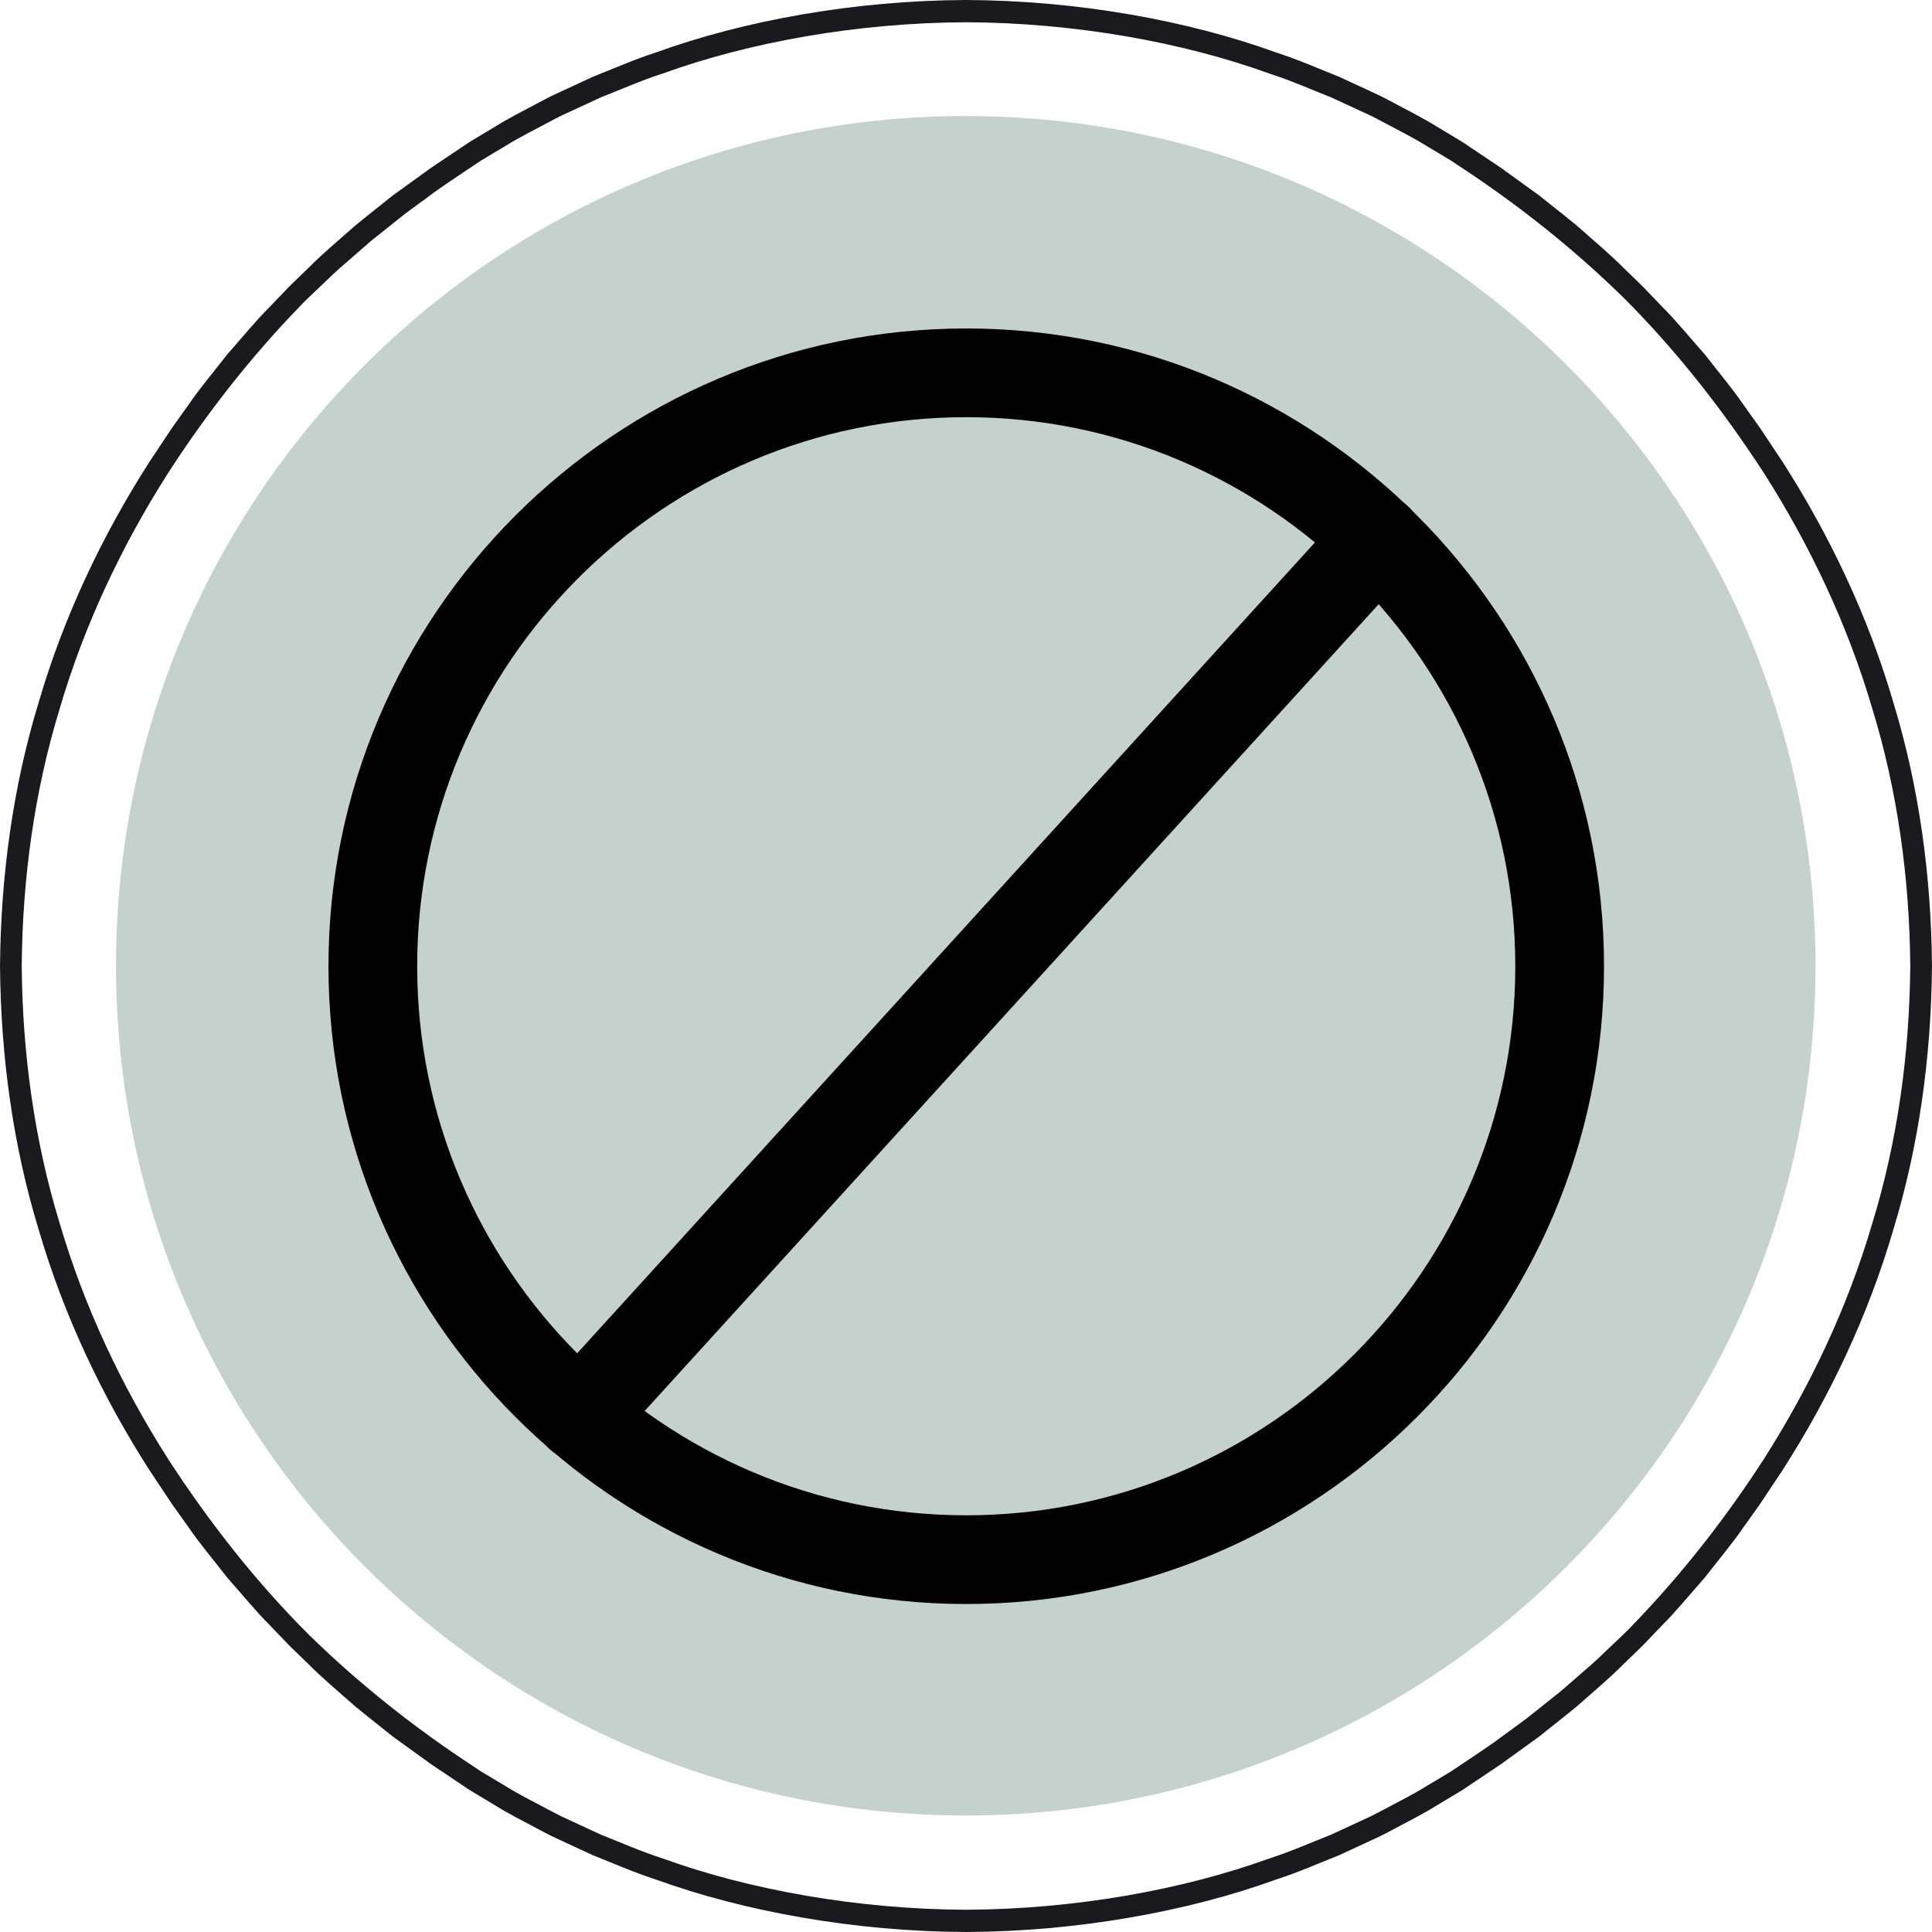
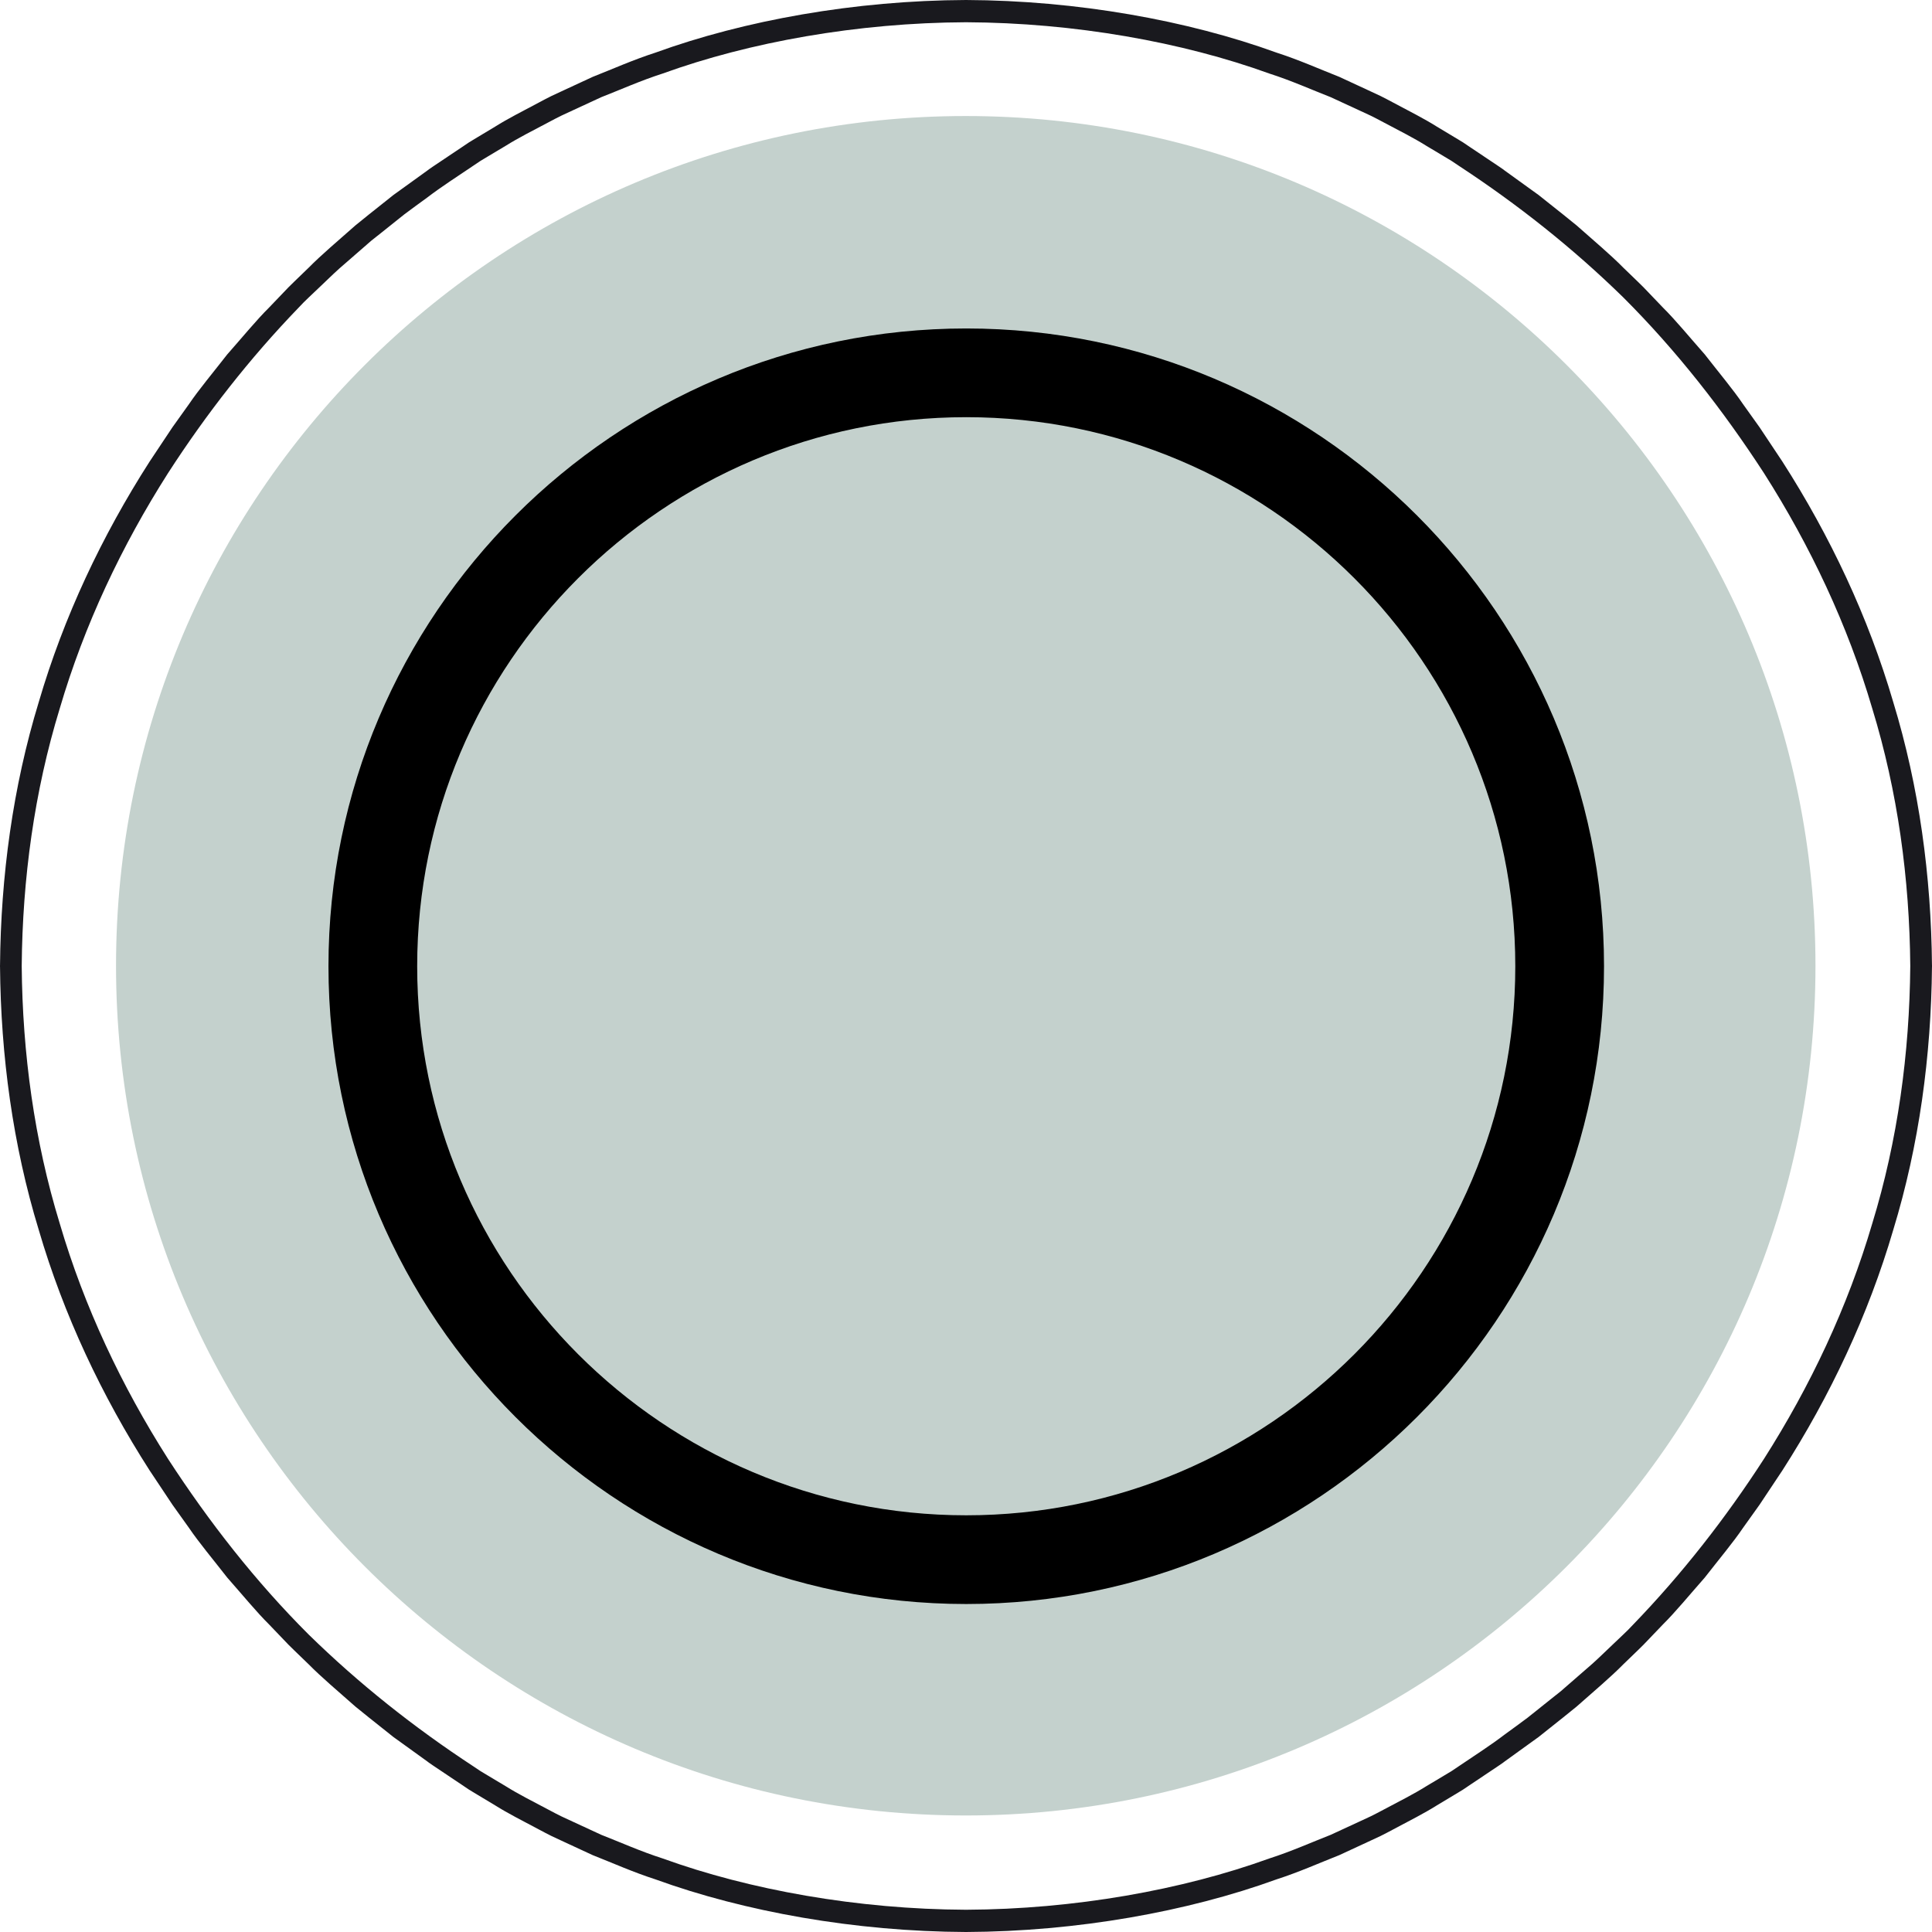
<svg xmlns="http://www.w3.org/2000/svg" version="1.0" preserveAspectRatio="xMidYMid meet" height="1080" viewBox="0 0 810 810" zoomAndPan="magnify" width="1080">
  <defs>
    <clipPath id="id1">
      <path clip-rule="nonzero" d="M 48.645 48.645 L 761.145 48.645 L 761.145 761.145 L 48.645 761.145 Z M 48.645 48.645" />
    </clipPath>
    <clipPath id="id2">
-       <path clip-rule="nonzero" d="M 502.707 307.574 L 639.957 307.574 L 639.957 444.824 L 502.707 444.824 Z M 502.707 307.574" />
-     </clipPath>
+       </clipPath>
    <clipPath id="id3">
-       <path clip-rule="nonzero" d="M 537 265 L 606 265 L 606 334 L 537 334 Z M 537 265" />
-     </clipPath>
+       </clipPath>
    <clipPath id="id4">
-       <path clip-rule="nonzero" d="M 537.746 299.066 L 571.688 265.129 L 605.629 299.066 L 571.688 333.008 Z M 537.746 299.066" />
-     </clipPath>
+       </clipPath>
    <clipPath id="id5">
      <path clip-rule="nonzero" d="M 565 298 L 632 298 L 632 366 L 565 366 Z M 565 298" />
    </clipPath>
    <clipPath id="id6">
      <path clip-rule="nonzero" d="M 565.023 324.289 L 605.75 298.891 L 631.148 339.617 L 590.422 365.016 Z M 565.023 324.289" />
    </clipPath>
    <clipPath id="id7">
      <path clip-rule="nonzero" d="M 513 298 L 580 298 L 580 365 L 513 365 Z M 513 298" />
    </clipPath>
    <clipPath id="id8">
      <path clip-rule="nonzero" d="M 513.266 339.984 L 537.875 298.773 L 579.086 323.383 L 554.477 364.594 Z M 513.266 339.984" />
    </clipPath>
    <clipPath id="id9">
      <path clip-rule="nonzero" d="M 137.664 137.664 L 672.414 137.664 L 672.414 672.414 L 137.664 672.414 Z M 137.664 137.664" />
    </clipPath>
  </defs>
  <path fill-rule="nonzero" fill-opacity="1" d="M 784.945 512.988 C 774.676 547.949 758.996 581.117 739.539 611.664 C 723.477 636.523 705.211 659.891 684.684 681.141 C 682.031 684.043 679.066 686.641 676.25 689.383 C 673.383 692.074 670.598 694.855 667.672 697.477 L 658.777 705.219 L 654.328 709.09 L 649.711 712.754 L 640.5 720.117 C 637.375 722.504 634.156 724.762 630.996 727.098 C 624.746 731.883 618.098 736.086 611.586 740.512 C 610.648 741.145 609.664 741.805 608.637 742.496 C 607.574 743.133 606.473 743.797 605.324 744.488 C 603.027 745.863 600.555 747.34 597.922 748.91 C 592.723 752.18 586.57 755.254 579.93 758.785 C 578.258 759.648 576.582 760.59 574.812 761.434 C 573.039 762.262 571.23 763.102 569.383 763.957 C 565.691 765.664 561.863 767.43 557.918 769.254 C 549.824 772.418 541.387 776.215 532.184 779.164 C 495.848 792.336 450.508 800.48 405 800.672 C 359.496 800.48 314.152 792.336 277.82 779.164 C 268.613 776.215 260.18 772.418 252.082 769.254 C 248.137 767.43 244.312 765.664 240.621 763.957 C 238.773 763.102 236.961 762.262 235.188 761.438 C 233.422 760.594 231.746 759.648 230.074 758.785 C 223.434 755.258 217.277 752.18 212.082 748.914 C 209.449 747.34 206.977 745.863 204.68 744.488 C 203.535 743.801 202.43 743.137 201.367 742.496 C 200.34 741.809 199.355 741.145 198.418 740.516 C 173.695 724.316 150.473 705.914 129.363 685.242 C 107.094 663 87.629 638.086 70.465 611.668 C 51.004 581.121 35.324 547.949 25.055 512.988 C 14.363 478.141 9.422 441.574 9.102 405 C 9.422 368.426 14.363 331.859 25.055 297.012 C 35.324 262.051 51.004 228.883 70.461 198.336 C 86.523 173.477 104.789 150.109 125.316 128.859 C 127.969 125.957 130.934 123.359 133.75 120.617 C 136.617 117.926 139.402 115.145 142.328 112.523 L 151.223 104.781 L 155.672 100.906 L 160.289 97.246 L 169.5 89.883 C 172.625 87.496 175.844 85.238 179.004 82.902 C 185.254 78.117 191.902 73.914 198.414 69.488 C 199.352 68.855 200.336 68.195 201.363 67.504 C 202.426 66.867 203.527 66.203 204.676 65.512 C 206.973 64.137 209.445 62.66 212.078 61.09 C 217.277 57.82 223.43 54.746 230.07 51.215 C 231.742 50.352 233.418 49.41 235.188 48.566 C 236.961 47.738 238.77 46.898 240.617 46.043 C 244.309 44.336 248.137 42.57 252.082 40.746 C 260.176 37.582 268.613 33.785 277.816 30.836 C 314.152 17.664 359.492 9.52 405 9.328 C 450.504 9.52 495.848 17.664 532.18 30.836 C 541.387 33.785 549.82 37.582 557.918 40.746 C 561.863 42.57 565.688 44.336 569.379 46.043 C 571.227 46.898 573.039 47.738 574.812 48.562 C 576.578 49.406 578.254 50.352 579.926 51.215 C 586.566 54.742 592.723 57.82 597.918 61.086 C 600.551 62.66 603.023 64.137 605.32 65.512 C 606.465 66.199 607.57 66.863 608.633 67.504 C 609.66 68.191 610.645 68.855 611.582 69.484 C 636.305 85.684 659.527 104.086 680.637 124.758 C 702.906 147 722.371 171.914 739.535 198.332 C 758.996 228.879 774.676 262.051 784.945 297.012 C 795.637 331.859 800.578 368.426 800.895 405 C 800.578 441.574 795.637 478.141 784.945 512.988 Z M 809.996 404.73 L 809.988 404.699 C 809.656 367.355 804.637 329.988 793.754 294.363 C 783.293 258.621 767.266 224.699 747.289 193.543 L 737.684 179.109 C 737.684 179.109 734.906 175.227 730.746 169.402 C 726.738 163.461 720.602 156.137 714.742 148.605 C 708.43 141.457 702.379 134.074 697.285 129.043 C 692.336 123.875 689.039 120.434 689.039 120.434 C 689.039 120.434 688.207 119.582 686.703 118.137 C 685.203 116.691 683.062 114.617 680.488 112.133 C 675.473 107.023 668.191 100.867 661.047 94.551 C 657.379 91.504 653.609 88.586 650.125 85.785 C 648.375 84.391 646.688 83.047 645.082 81.77 C 643.422 80.57 641.852 79.441 640.398 78.395 C 634.598 74.207 630.73 71.418 630.73 71.418 C 630.73 71.418 629.891 70.734 628.527 69.852 C 627.176 68.949 625.379 67.75 623.586 66.543 C 619.984 64.133 616.387 61.727 616.387 61.727 C 615.426 61.078 614.422 60.395 613.371 59.688 C 612.285 59.031 611.16 58.348 609.988 57.641 C 607.637 56.227 605.109 54.711 602.422 53.098 C 597.105 49.746 590.816 46.582 584.023 42.965 C 582.312 42.078 580.598 41.113 578.793 40.246 C 576.977 39.398 575.121 38.535 573.238 37.656 C 569.461 35.906 565.543 34.094 561.504 32.223 C 553.227 28.969 544.59 25.09 535.172 22.055 C 497.988 8.551 451.559 0.184 405 0 C 358.441 0.184 312.012 8.551 274.824 22.059 C 265.41 25.09 256.77 28.973 248.492 32.227 C 244.453 34.094 240.539 35.906 236.762 37.66 C 234.875 38.539 233.02 39.402 231.203 40.246 C 229.398 41.113 227.684 42.078 225.973 42.965 C 219.18 46.582 212.891 49.746 207.574 53.098 C 204.887 54.711 202.363 56.23 200.008 57.641 C 198.84 58.348 197.711 59.035 196.629 59.688 C 195.578 60.398 194.57 61.078 193.609 61.727 C 193.609 61.727 190.016 64.133 186.414 66.543 C 184.617 67.75 182.82 68.949 181.473 69.855 C 180.109 70.734 179.27 71.418 179.27 71.418 C 179.27 71.418 175.402 74.207 169.602 78.395 C 168.148 79.441 166.578 80.57 164.918 81.77 C 163.312 83.047 161.625 84.391 159.875 85.785 C 156.391 88.586 152.621 91.504 148.953 94.551 C 141.809 100.867 134.527 107.023 129.512 112.133 C 126.938 114.617 124.797 116.691 123.297 118.137 C 121.793 119.582 120.961 120.434 120.961 120.434 C 120.961 120.434 117.664 123.875 112.715 129.043 C 107.621 134.074 101.57 141.457 95.258 148.605 C 89.398 156.137 83.258 163.465 79.254 169.402 C 75.09 175.23 72.312 179.113 72.312 179.113 L 62.711 193.543 C 42.734 224.699 26.707 258.625 16.246 294.363 C 5.363 329.992 0.344 367.359 0.012 404.703 L 0.004 404.73 L 0 405 L 0.004 405.27 L 0.012 405.301 C 0.344 442.645 5.363 480.012 16.246 515.637 C 26.707 551.379 42.734 585.301 62.711 616.457 L 72.316 630.887 C 72.316 630.887 75.094 634.773 79.254 640.598 C 83.262 646.539 89.398 653.863 95.258 661.395 C 101.57 668.543 107.621 675.926 112.715 680.957 C 117.664 686.121 120.961 689.566 120.961 689.566 C 120.961 689.566 121.793 690.418 123.297 691.863 C 124.797 693.309 126.938 695.383 129.512 697.867 C 134.527 702.977 141.809 709.133 148.953 715.449 C 152.621 718.496 156.391 721.414 159.875 724.215 C 161.625 725.609 163.312 726.953 164.918 728.23 C 166.578 729.43 168.148 730.559 169.602 731.605 C 175.402 735.793 179.27 738.582 179.27 738.582 C 179.27 738.582 180.109 739.266 181.473 740.145 C 182.824 741.051 184.621 742.25 186.414 743.457 C 190.016 745.867 193.613 748.273 193.613 748.273 C 194.574 748.922 195.578 749.605 196.629 750.312 C 197.715 750.969 198.84 751.652 200.012 752.359 C 202.363 753.773 204.891 755.289 207.578 756.902 C 212.895 760.254 219.184 763.418 225.977 767.035 C 227.688 767.922 229.402 768.887 231.207 769.754 C 233.023 770.602 234.879 771.465 236.762 772.344 C 240.539 774.094 244.457 775.906 248.496 777.777 C 256.773 781.031 265.41 784.91 274.828 787.945 C 312.012 801.449 358.441 809.812 405 810 C 451.559 809.812 497.988 801.449 535.176 787.941 C 544.59 784.91 553.23 781.027 561.508 777.773 C 565.547 775.906 569.461 774.094 573.238 772.34 C 575.125 771.461 576.98 770.598 578.797 769.754 C 580.602 768.887 582.316 767.922 584.027 767.035 C 590.82 763.418 597.109 760.254 602.426 756.902 C 605.113 755.289 607.637 753.77 609.992 752.359 C 611.16 751.652 612.289 750.965 613.371 750.312 C 614.422 749.602 615.43 748.922 616.391 748.273 C 616.391 748.273 619.984 745.867 623.586 743.457 C 625.383 742.25 627.18 741.051 628.527 740.145 C 629.891 739.266 630.73 738.582 630.73 738.582 C 630.73 738.582 634.598 735.793 640.398 731.605 C 641.852 730.559 643.422 729.43 645.082 728.23 C 646.688 726.953 648.375 725.609 650.125 724.215 C 653.609 721.414 657.379 718.496 661.047 715.449 C 668.191 709.133 675.473 702.977 680.488 697.867 C 683.062 695.383 685.203 693.309 686.703 691.863 C 688.207 690.418 689.039 689.566 689.039 689.566 C 689.039 689.566 692.336 686.121 697.285 680.957 C 702.379 675.926 708.43 668.543 714.742 661.395 C 720.602 653.863 726.742 646.535 730.746 640.598 C 734.91 634.77 737.684 630.887 737.684 630.887 L 747.289 616.457 C 767.266 585.301 783.293 551.375 793.754 515.637 C 804.637 480.008 809.656 442.641 809.988 405.297 L 809.996 405.27 L 810 405 L 809.996 404.73" fill="#19191e" />
  <g clip-path="url(#id1)">
    <path fill-rule="nonzero" fill-opacity="1" d="M 404.895 48.645 C 208.145 48.645 48.645 208.145 48.645 404.895 C 48.645 601.645 208.145 761.145 404.895 761.145 C 601.645 761.145 761.145 601.645 761.145 404.895 C 761.145 208.145 601.645 48.645 404.895 48.645" fill="#c4d1cd" />
  </g>
  <g clip-path="url(#id2)">
    <path fill-rule="nonzero" fill-opacity="1" d="M 571.332 307.574 C 533.43 307.574 502.707 338.297 502.707 376.199 C 502.707 414.098 533.43 444.824 571.332 444.824 C 609.23 444.824 639.957 414.098 639.957 376.199 C 639.957 338.297 609.23 307.574 571.332 307.574" fill="#c4d1cd" />
  </g>
  <g clip-path="url(#id3)">
    <g clip-path="url(#id4)">
      <path fill-rule="nonzero" fill-opacity="1" d="M 537.746 299.066 L 571.688 265.129 L 605.629 299.066 L 571.688 333.008 L 537.746 299.066" fill="#c4d1cd" />
    </g>
  </g>
  <g clip-path="url(#id5)">
    <g clip-path="url(#id6)">
      <path fill-rule="nonzero" fill-opacity="1" d="M 565.023 324.289 L 605.75 298.891 L 631.148 339.617 L 590.422 365.016 L 565.023 324.289" fill="#c4d1cd" />
    </g>
  </g>
  <g clip-path="url(#id7)">
    <g clip-path="url(#id8)">
      <path fill-rule="nonzero" fill-opacity="1" d="M 513.266 339.984 L 537.875 298.773 L 579.086 323.383 L 554.477 364.594 L 513.266 339.984" fill="#c4d1cd" />
    </g>
  </g>
  <g clip-path="url(#id9)">
    <path fill-rule="nonzero" fill-opacity="1" d="M 405.102 174.906 C 278.172 174.906 174.906 278.172 174.906 405.102 C 174.906 532.031 278.172 635.297 405.102 635.297 C 532.027 635.297 635.293 532.031 635.293 405.102 C 635.293 278.172 532.027 174.906 405.102 174.906 Z M 405.102 672.492 C 257.66 672.492 137.711 552.543 137.711 405.102 C 137.711 257.66 257.66 137.711 405.102 137.711 C 552.535 137.711 672.492 257.66 672.492 405.102 C 672.492 552.543 552.535 672.492 405.102 672.492" fill="#000000" />
  </g>
-   <path fill-rule="nonzero" fill-opacity="1" d="M 243.023 612.453 C 238.562 612.453 234.082 610.855 230.512 607.613 C 222.914 600.703 222.363 588.938 229.273 581.34 L 563.992 213.465 C 570.91 205.867 582.668 205.309 590.27 212.227 C 597.863 219.137 598.418 230.902 591.508 238.496 L 256.789 606.375 C 253.113 610.406 248.082 612.453 243.023 612.453" fill="#000000" />
</svg>